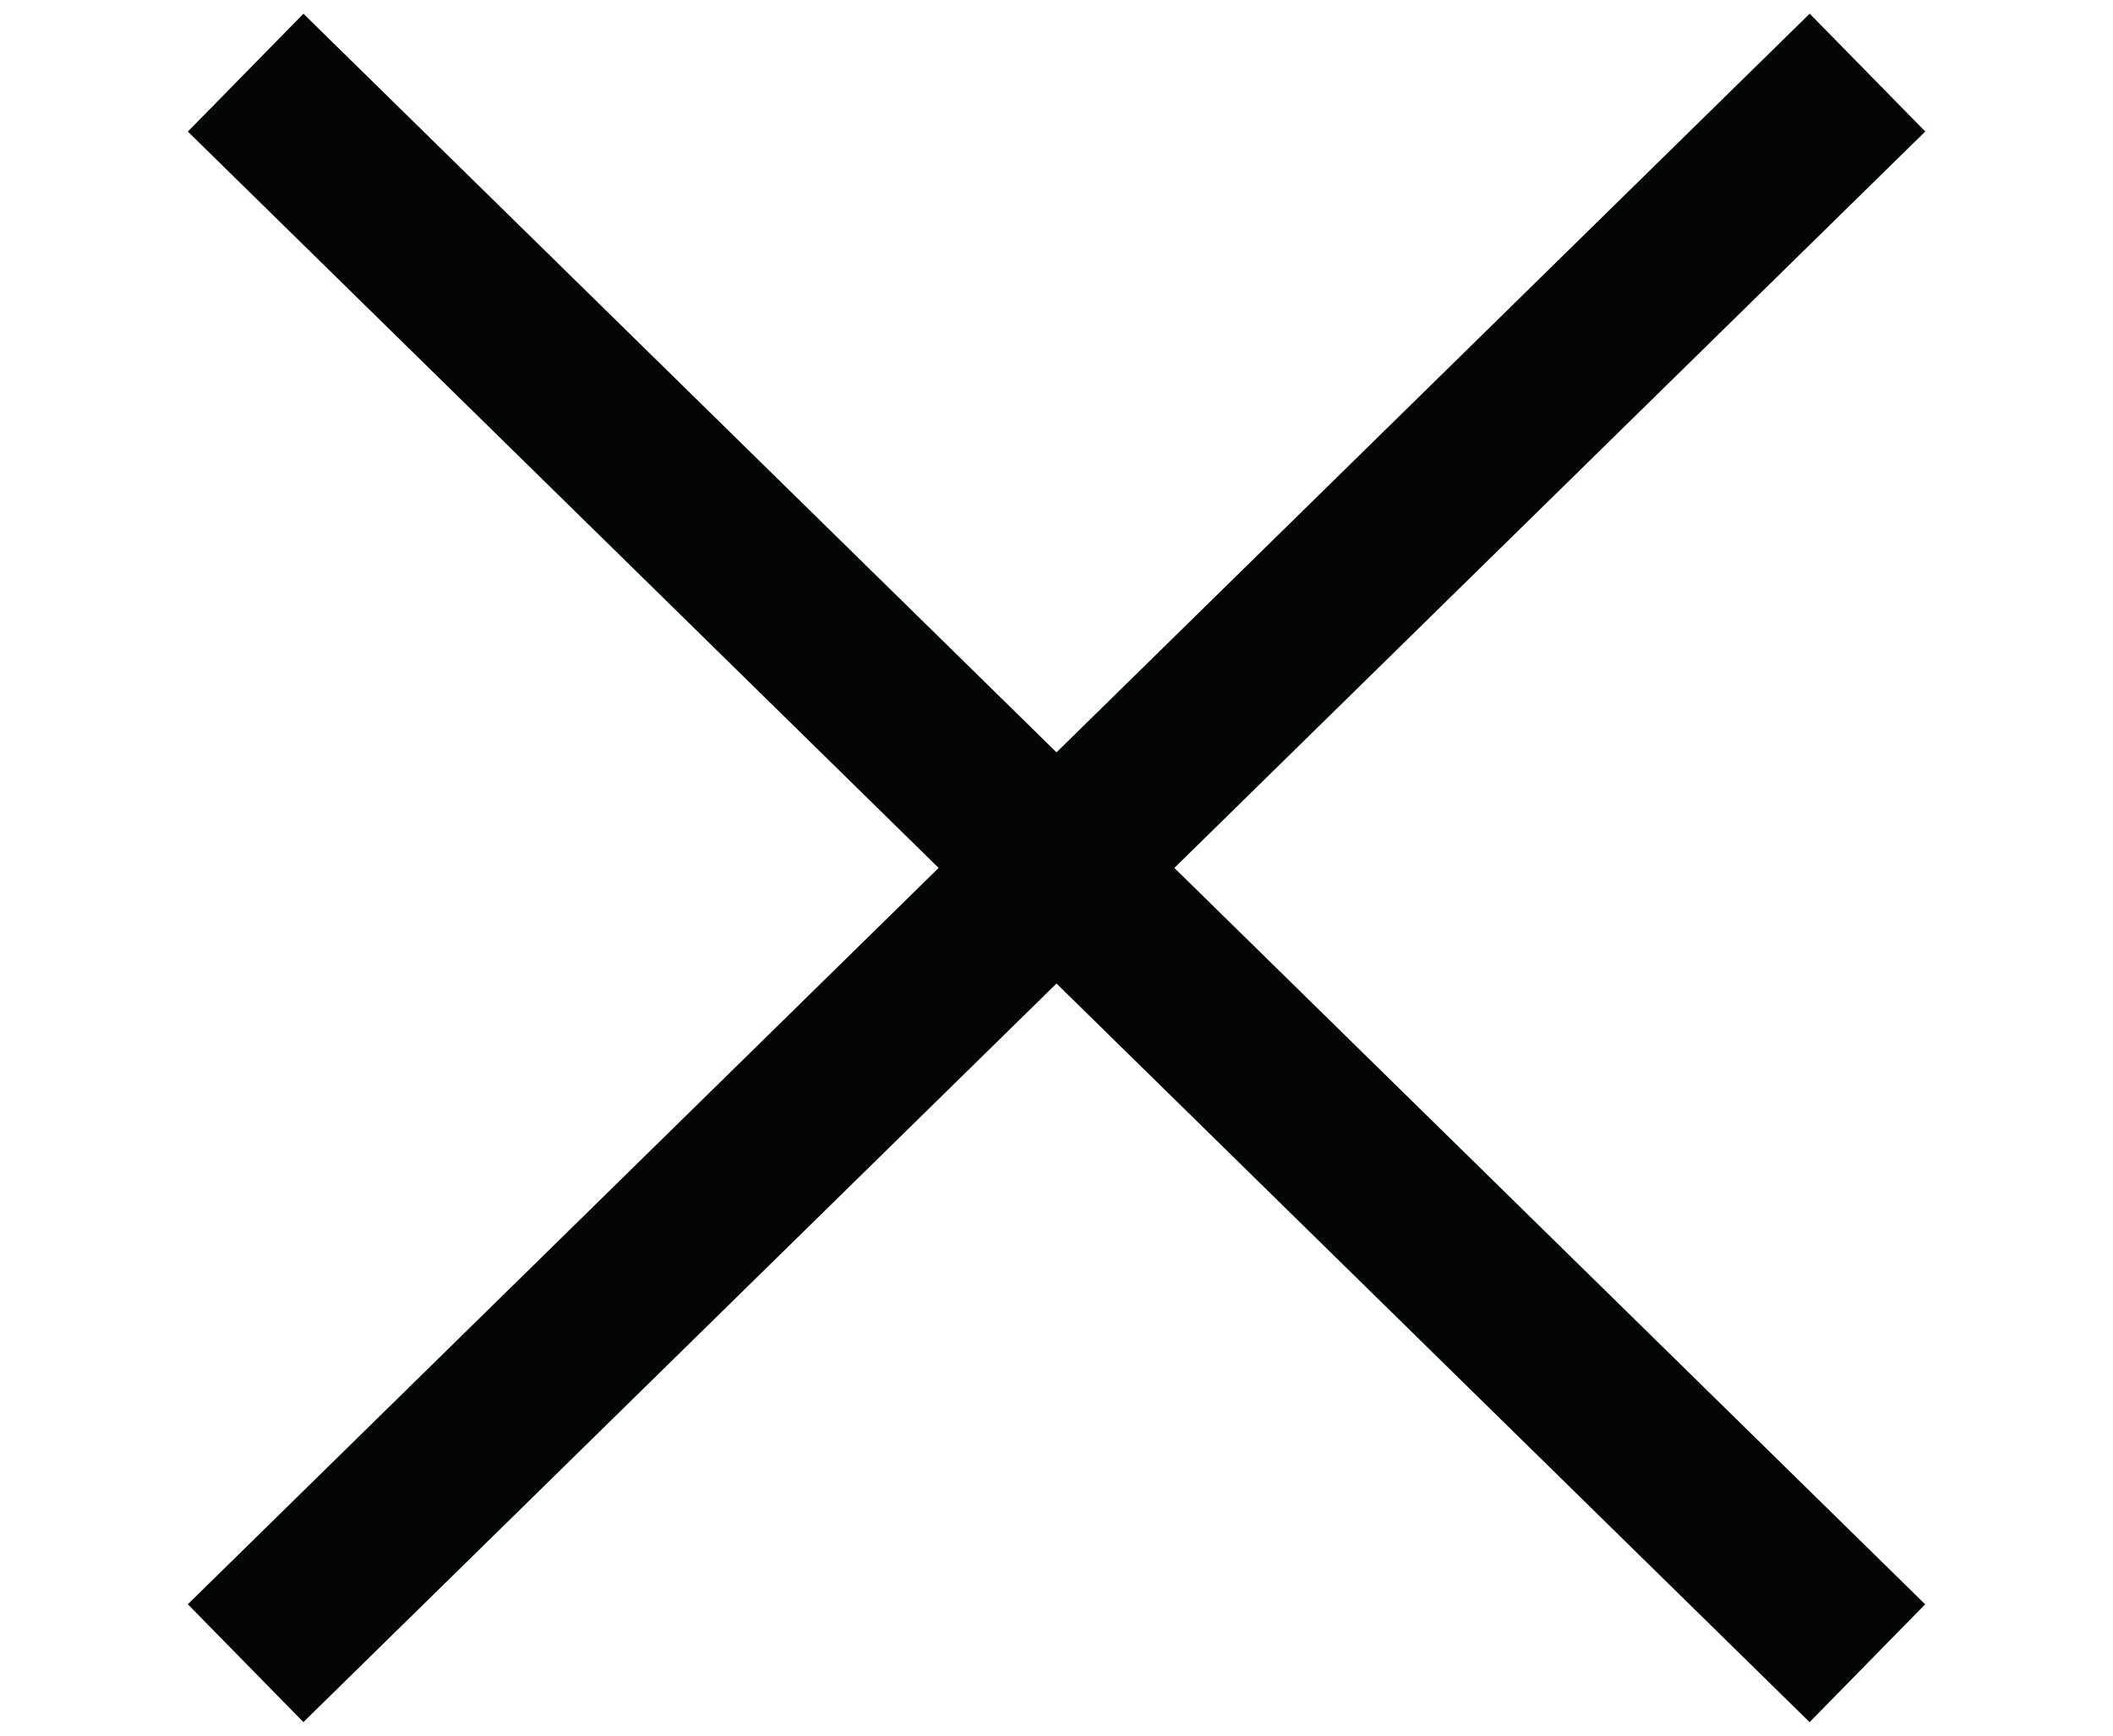
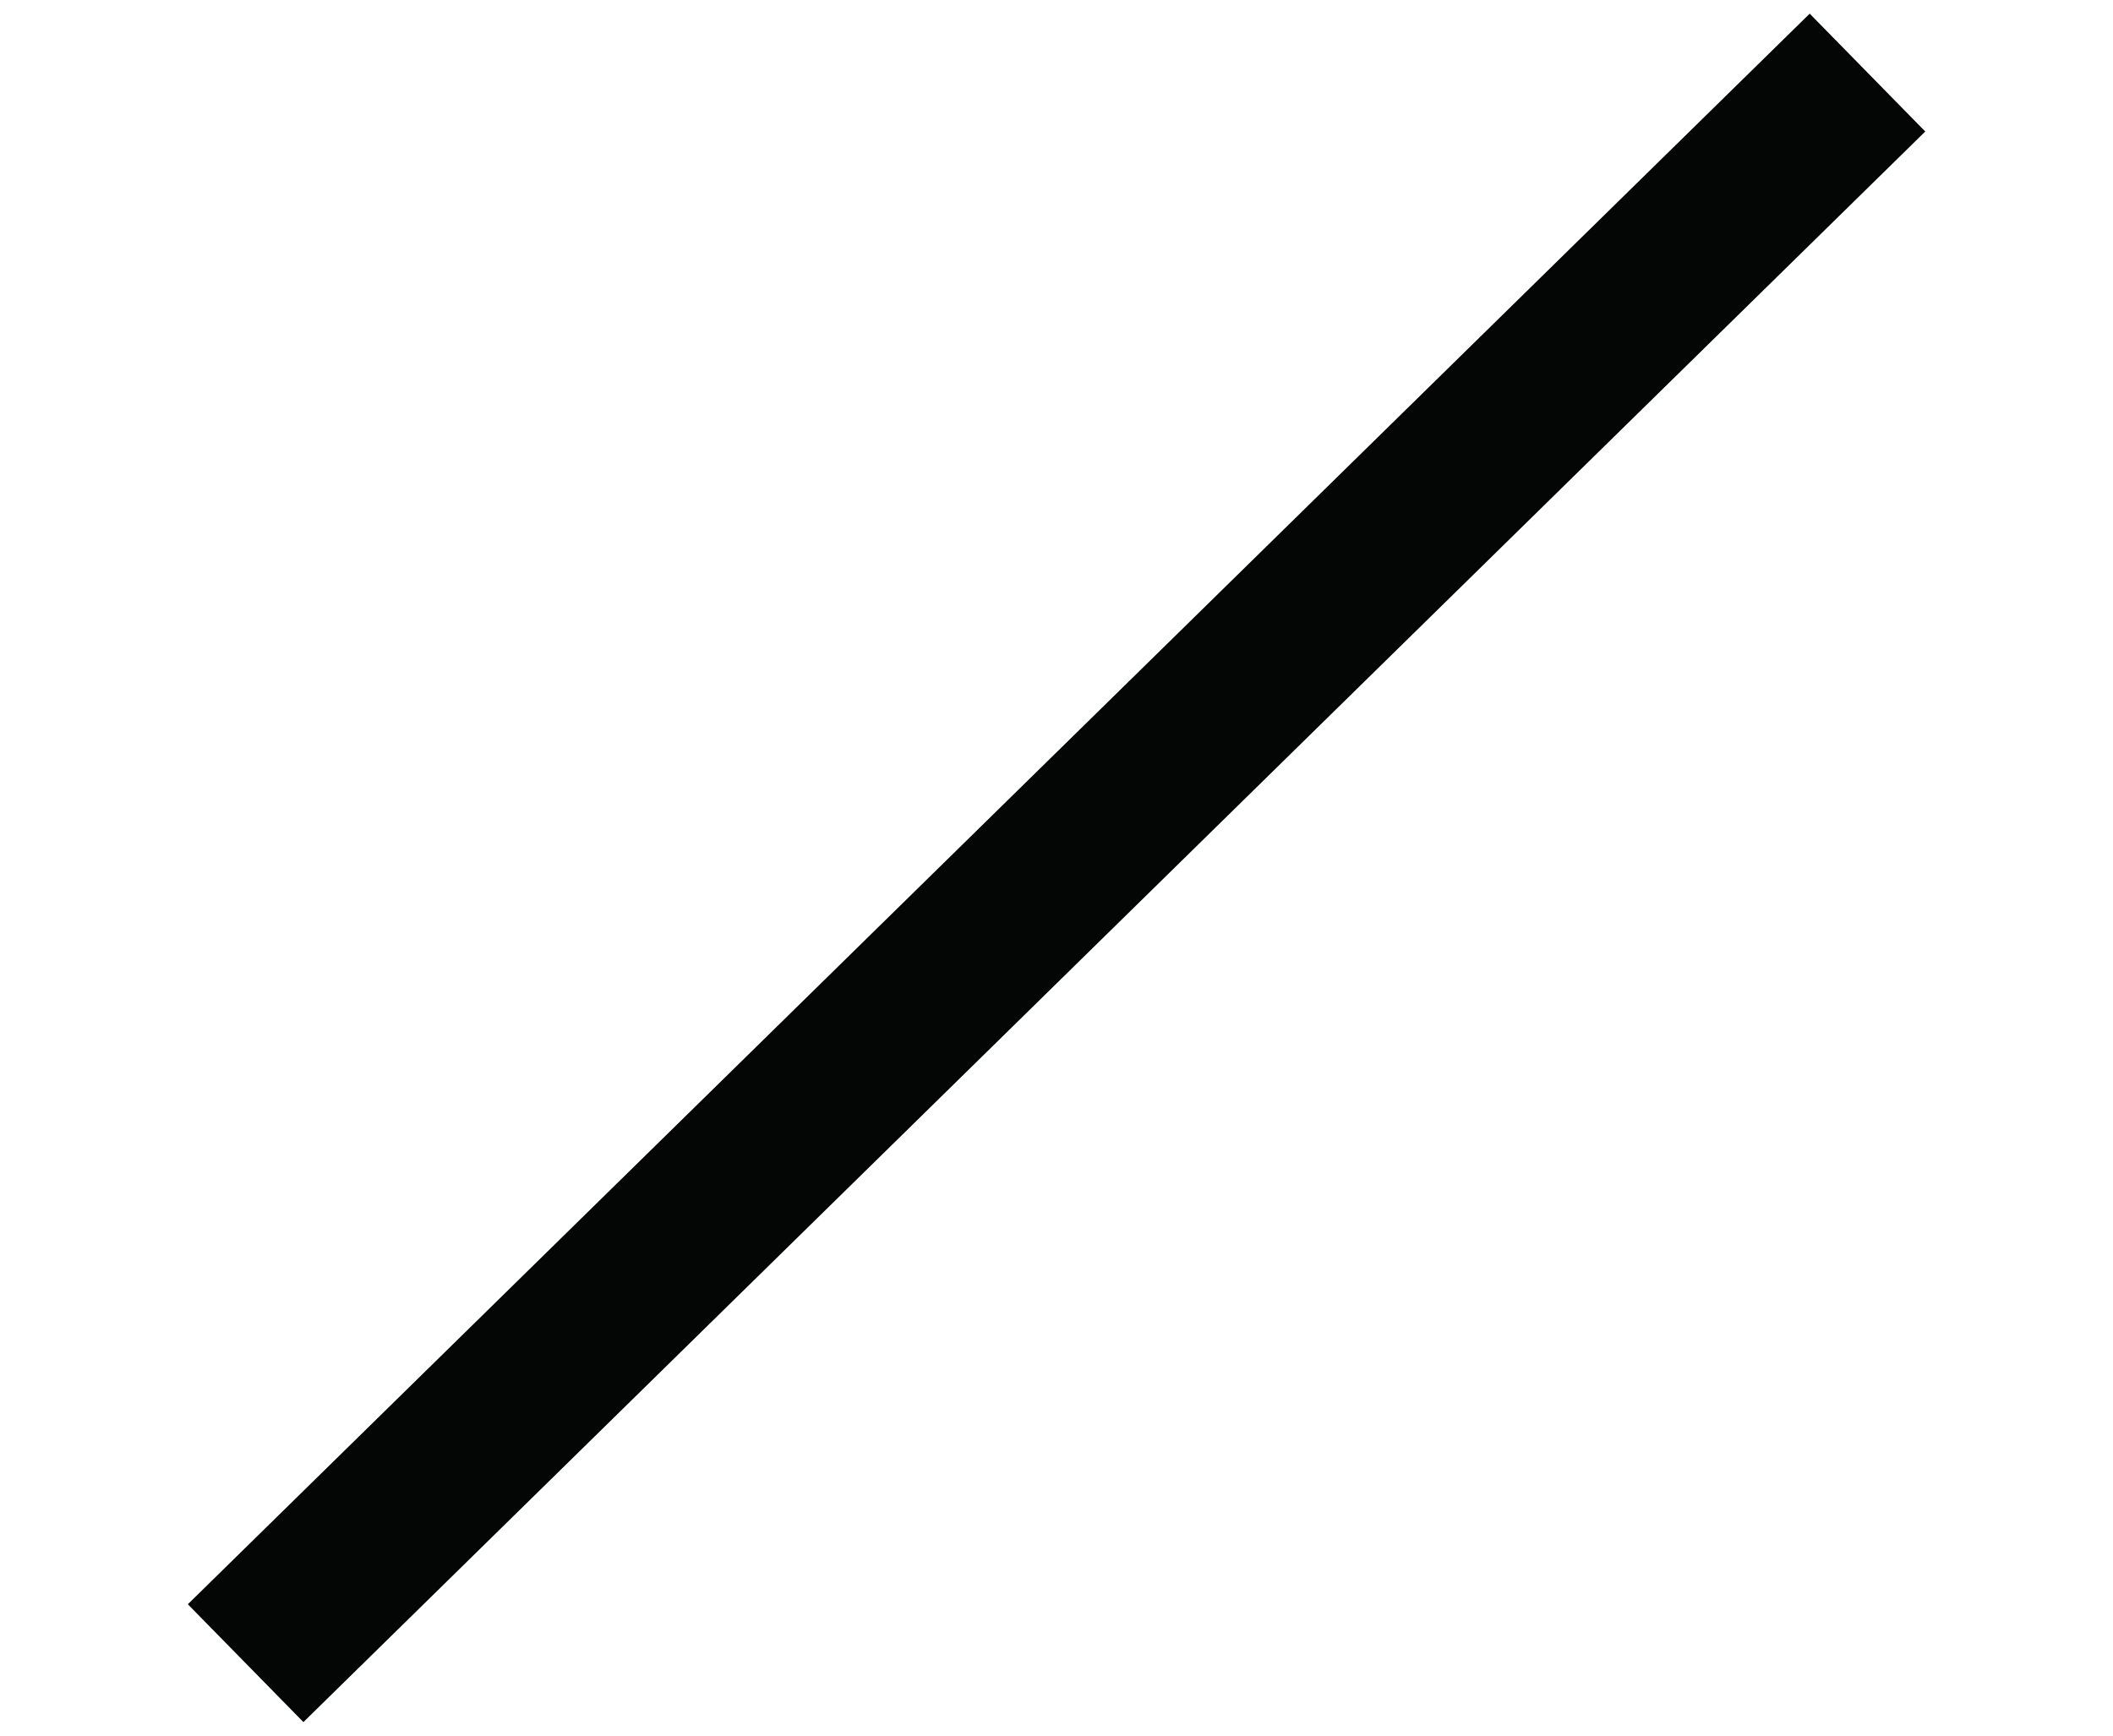
<svg xmlns="http://www.w3.org/2000/svg" width="19.202" height="15.774" viewBox="0 0 19.202 15.774">
  <g id="close-icon" transform="translate(-294.356 -25.52)">
    <path id="Caminho_2502" data-name="Caminho 2502" d="M-.448,11.387,16.159-.876" transform="translate(295.447 29.296) rotate(-8)" fill="none" stroke="#040505" stroke-width="1.5" />
-     <path id="Caminho_2503" data-name="Caminho 2503" d="M0,0,16.606,12.263" transform="translate(311.326 40.635) rotate(-172)" fill="none" stroke="#040505" stroke-width="1.5" />
  </g>
</svg>